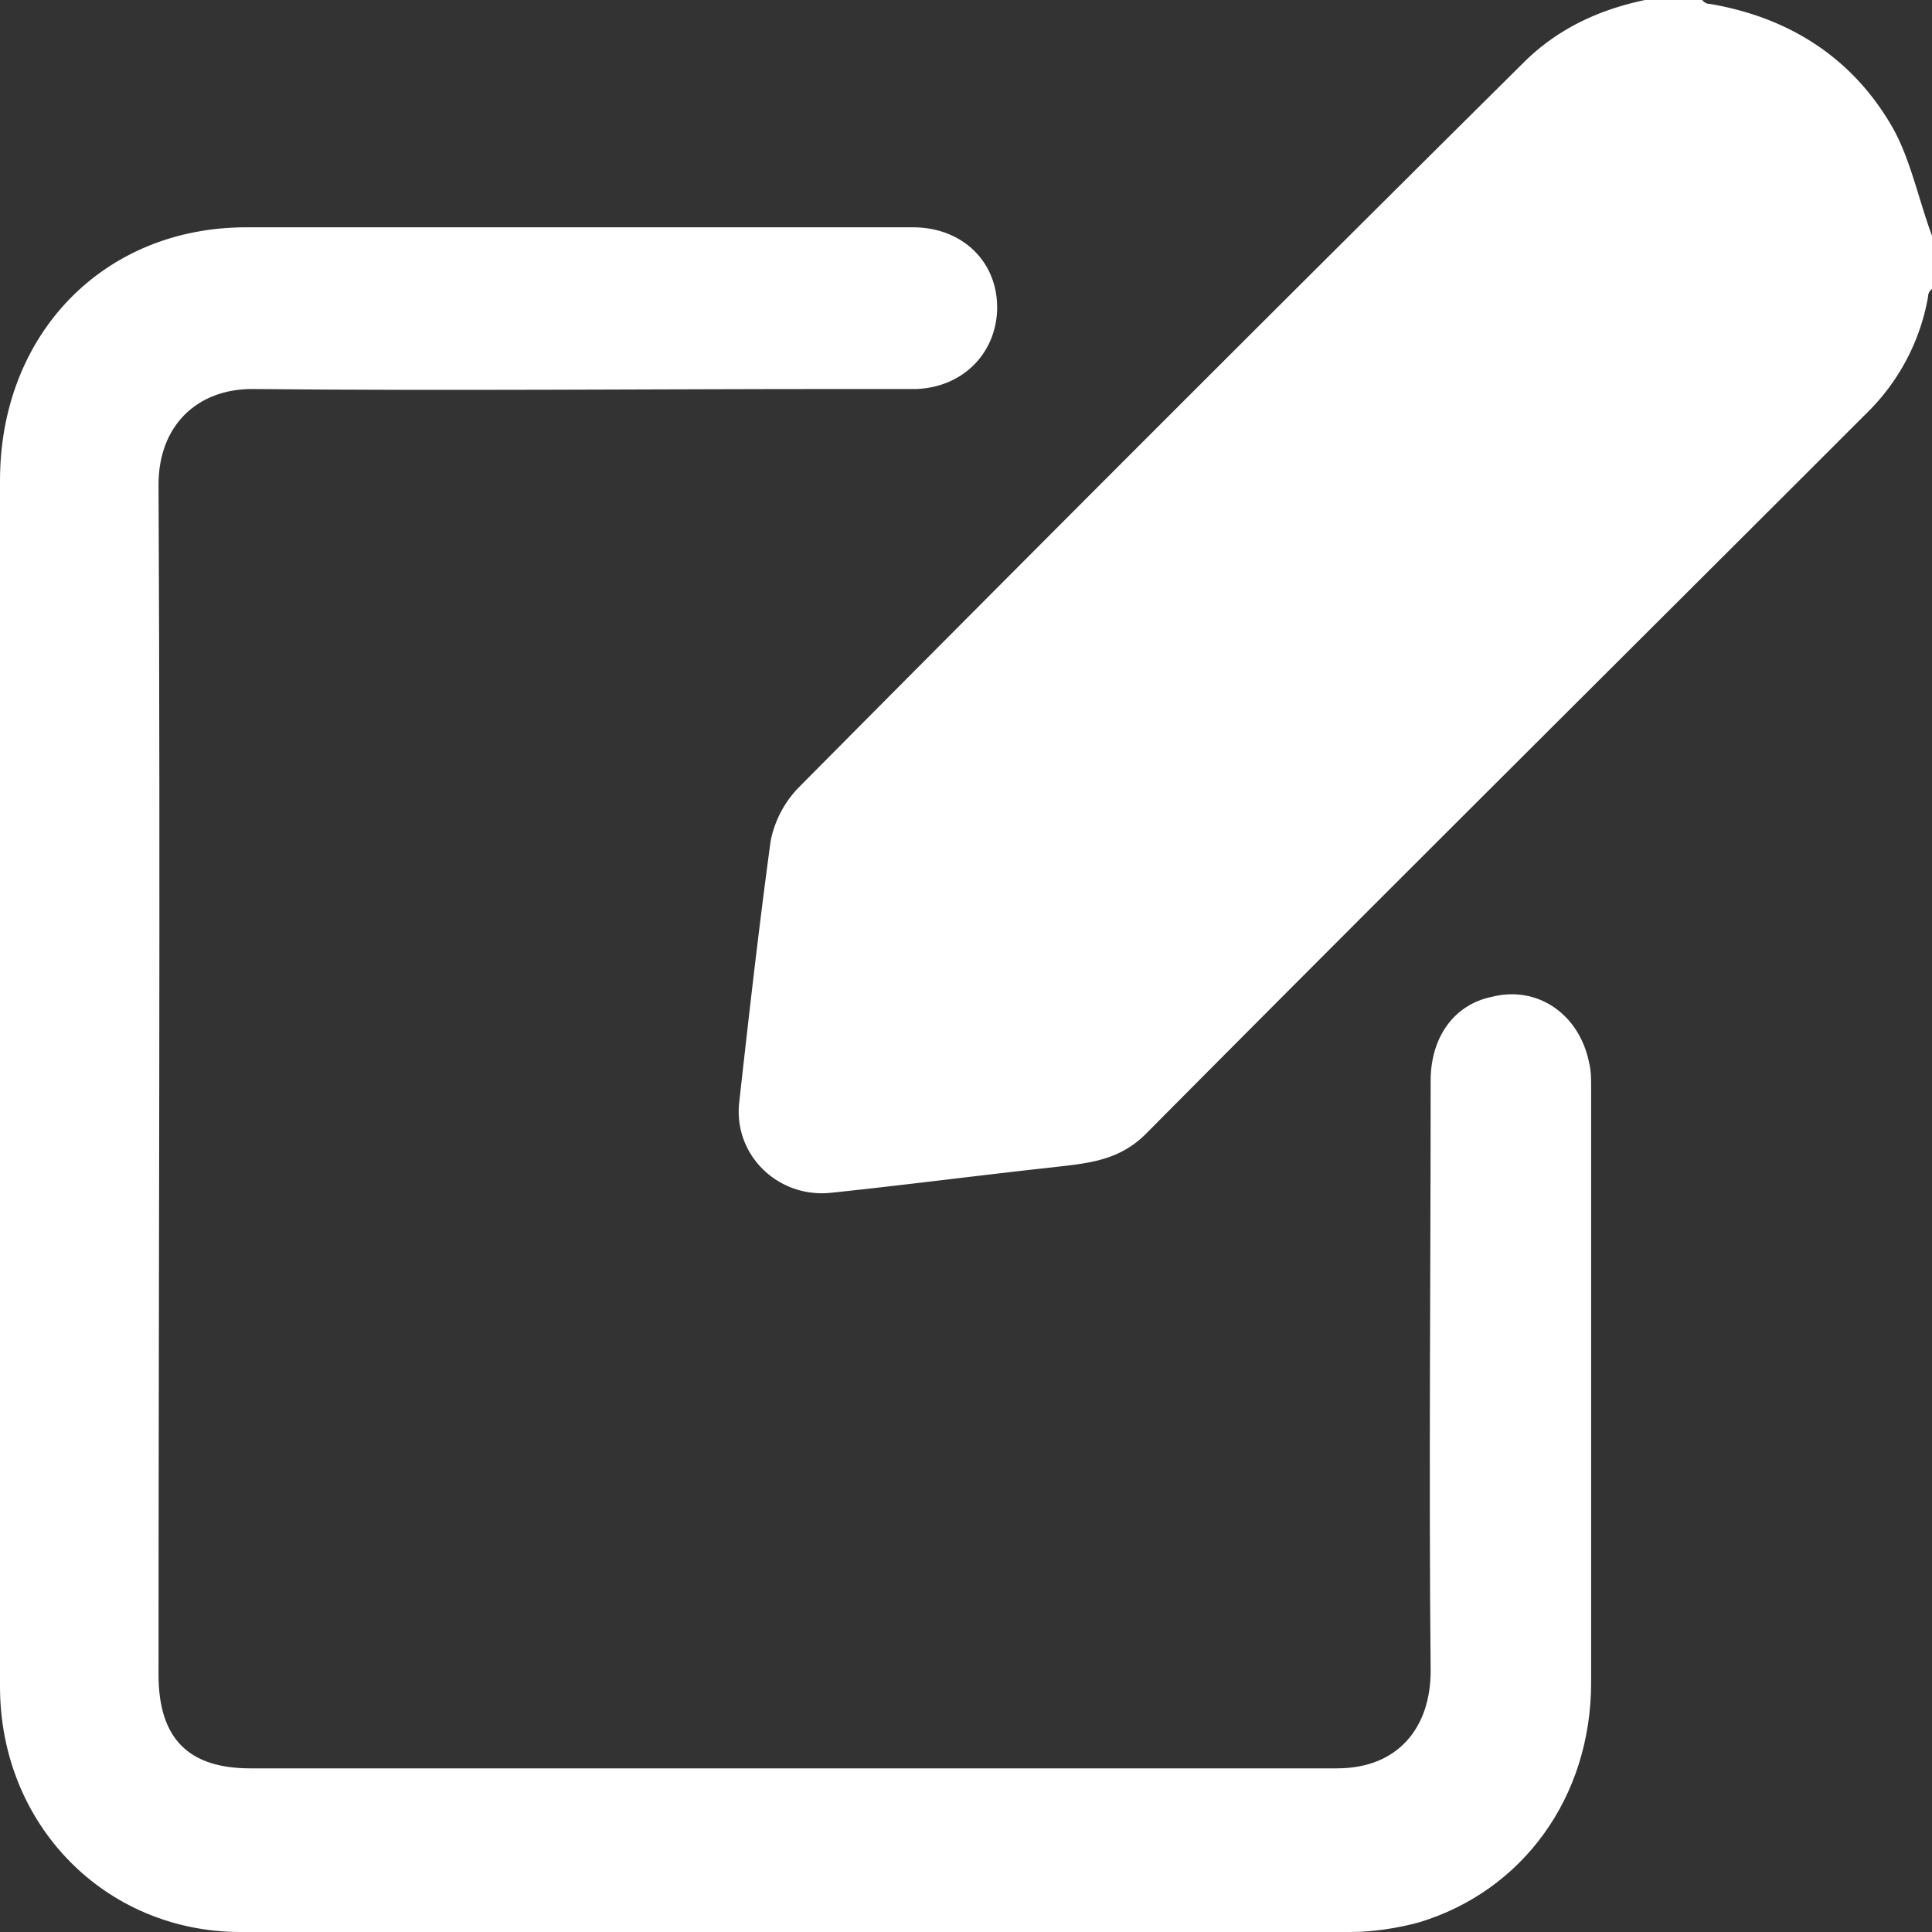
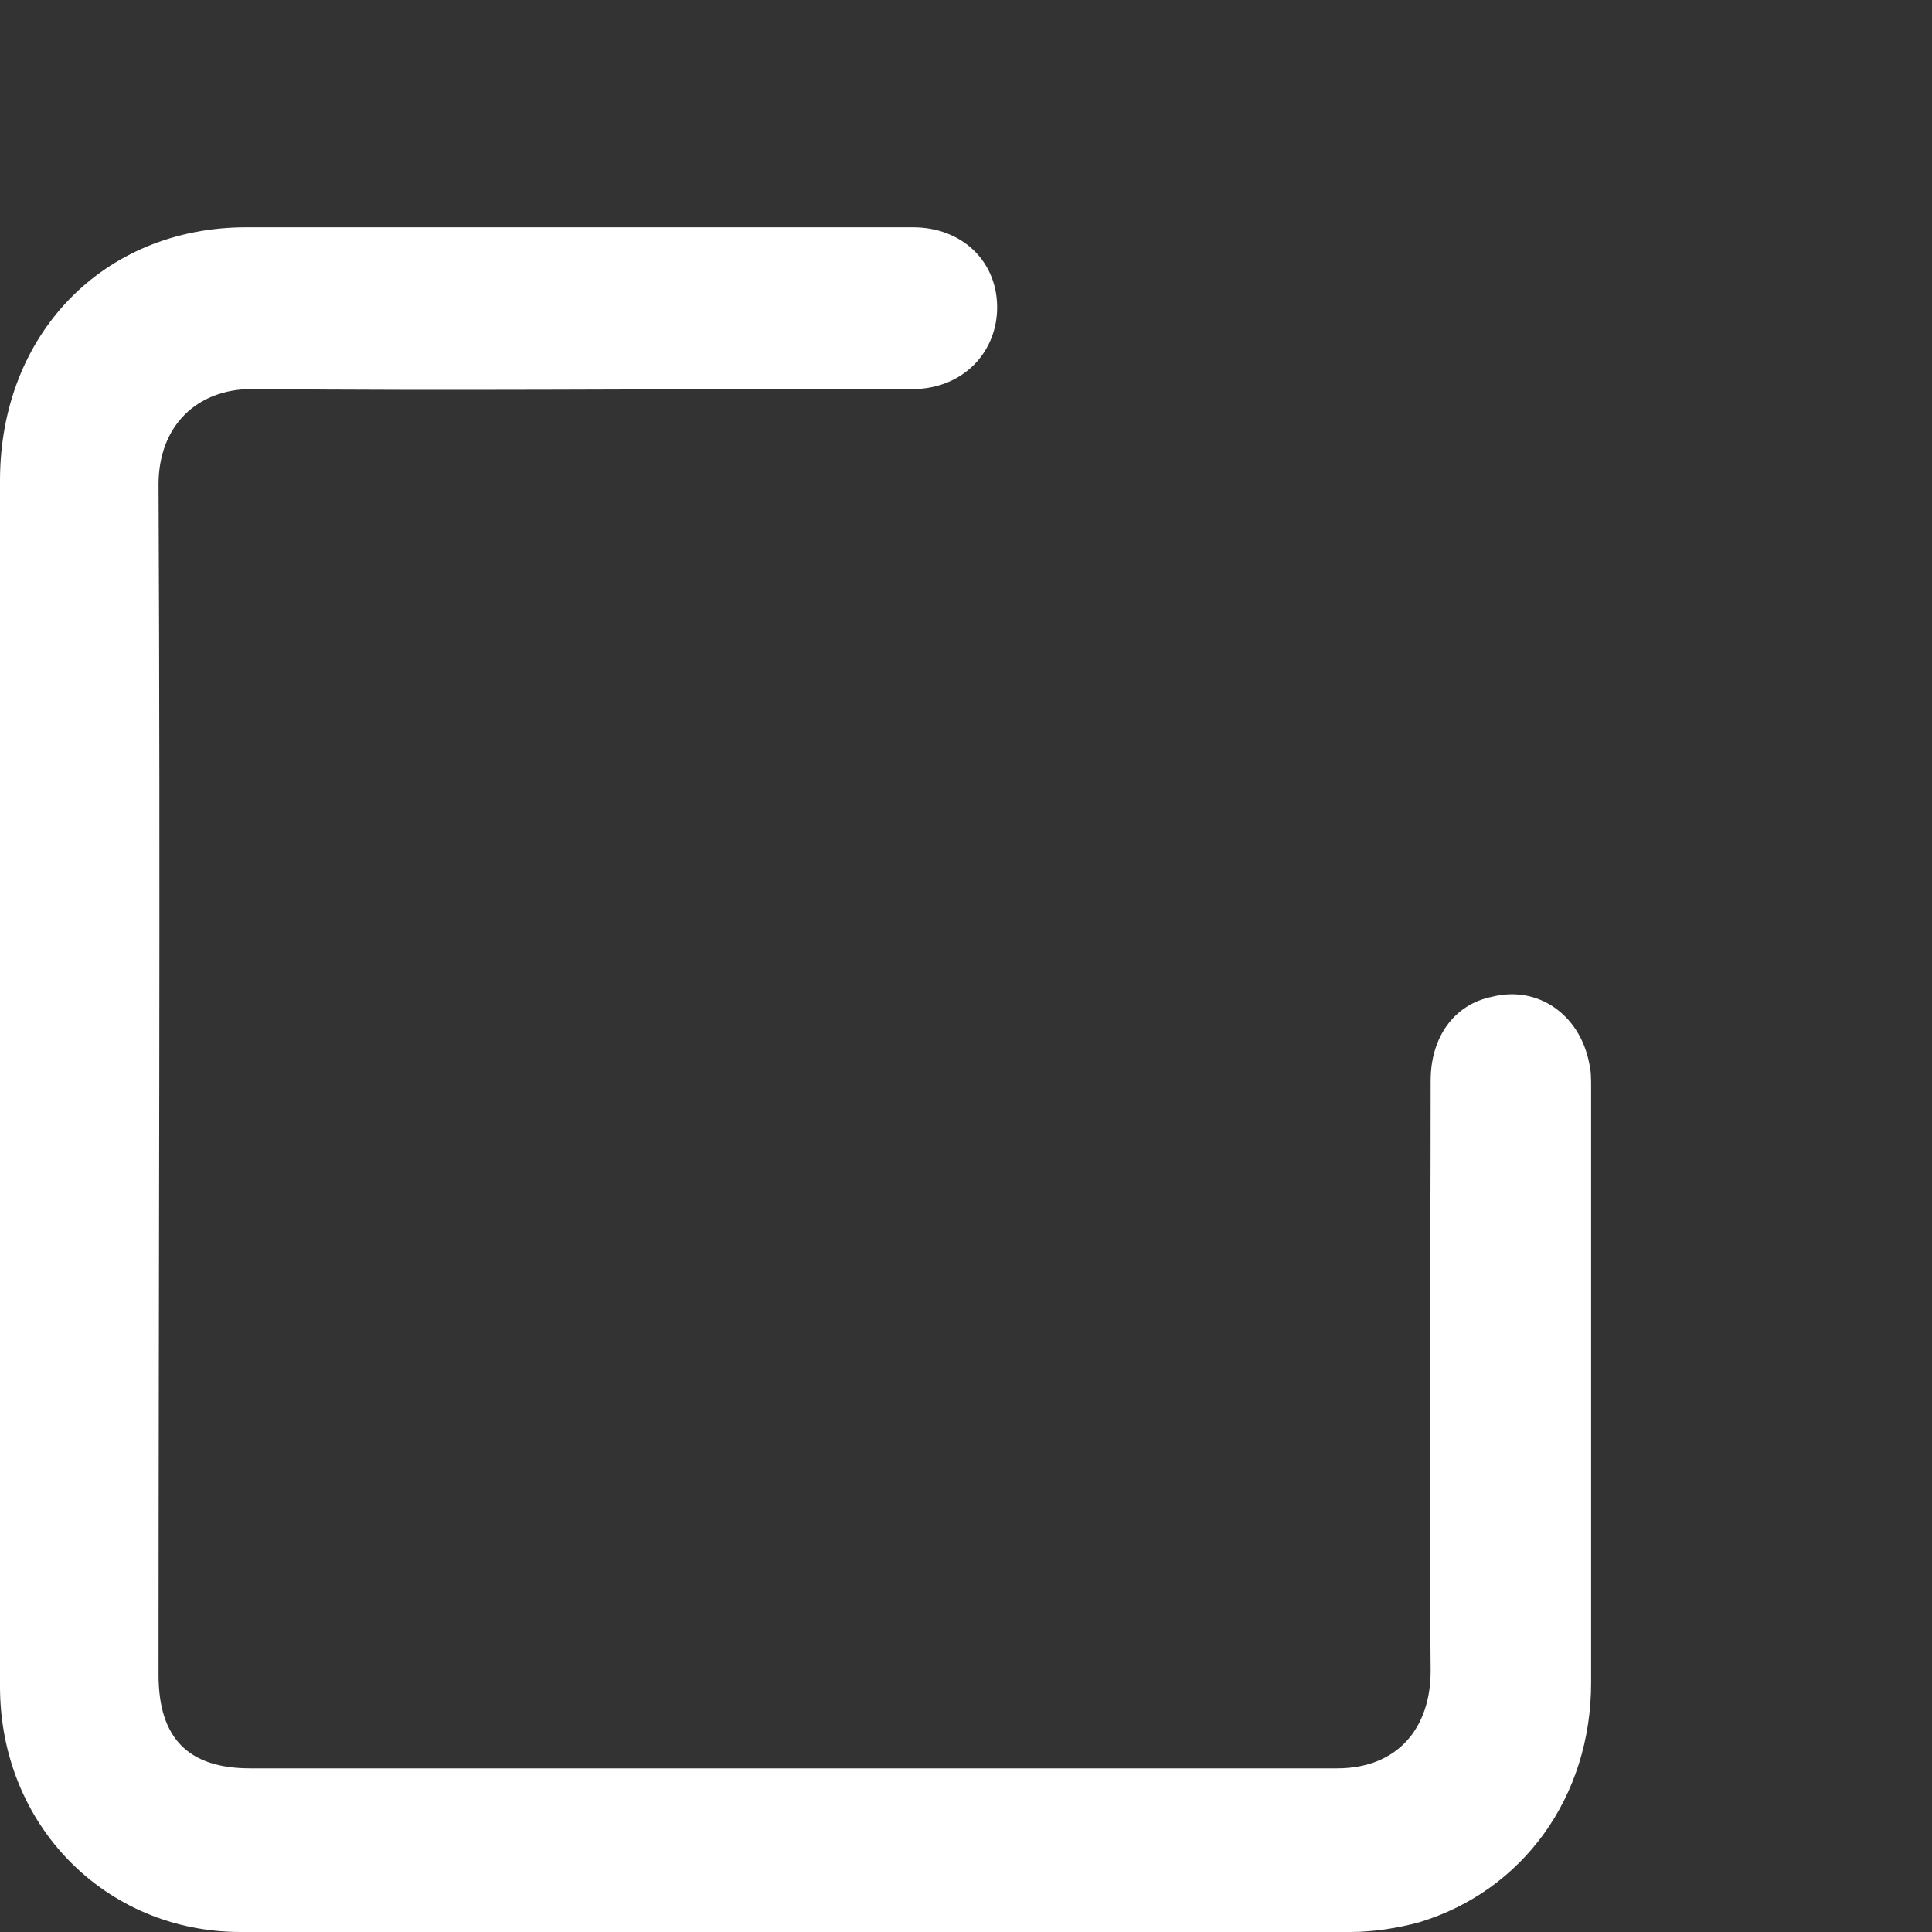
<svg xmlns="http://www.w3.org/2000/svg" width="34" height="34" viewBox="0 0 34 34">
  <rect x="0" y="0" width="34" height="34" fill="#333333" stroke="none" />
  <g fill="#FFF" fill-rule="nonzero">
    <path d="M0 18.983V8.457C0 5.886 1.815 4 4.336 4h11.731c.874 0 1.513.617 1.48 1.474-.034.755-.606 1.337-1.413 1.372h-1.31c-3.463 0-6.925.034-10.387 0-.975 0-1.647.651-1.647 1.68.034 6.994 0 13.988 0 20.948 0 1.132.538 1.646 1.613 1.646H23.53c1.076 0 1.647-.72 1.647-1.714-.033-3.463 0-6.926 0-10.389 0-.754.404-1.337 1.076-1.474.807-.206 1.546.308 1.714 1.166.034.137.034.274.034.445v10.457c0 2.023-1.21 3.669-3.025 4.218-.37.102-.807.171-1.21.171H4.235C1.85 34 0 32.114 0 29.68V18.983z" />
-     <path d="M33.308 2.248C32.617 1.038 31.51.31 30.092.069c-.069 0-.103-.034-.138-.069h-1.003c-.83.173-1.556.519-2.144 1.107a2219.648 2219.648 0 0 0-12.76 12.76 1.87 1.87 0 0 0-.485.934c-.207 1.521-.38 3.043-.553 4.599-.104.933.692 1.694 1.625 1.59 1.315-.138 2.629-.31 3.908-.449.588-.07 1.141-.104 1.625-.588 4.22-4.253 8.473-8.472 12.692-12.691a3.78 3.78 0 0 0 1.072-2.04c0-.07.034-.104.069-.139V4.15c-.242-.657-.38-1.349-.692-1.902z" />
  </g>
</svg>